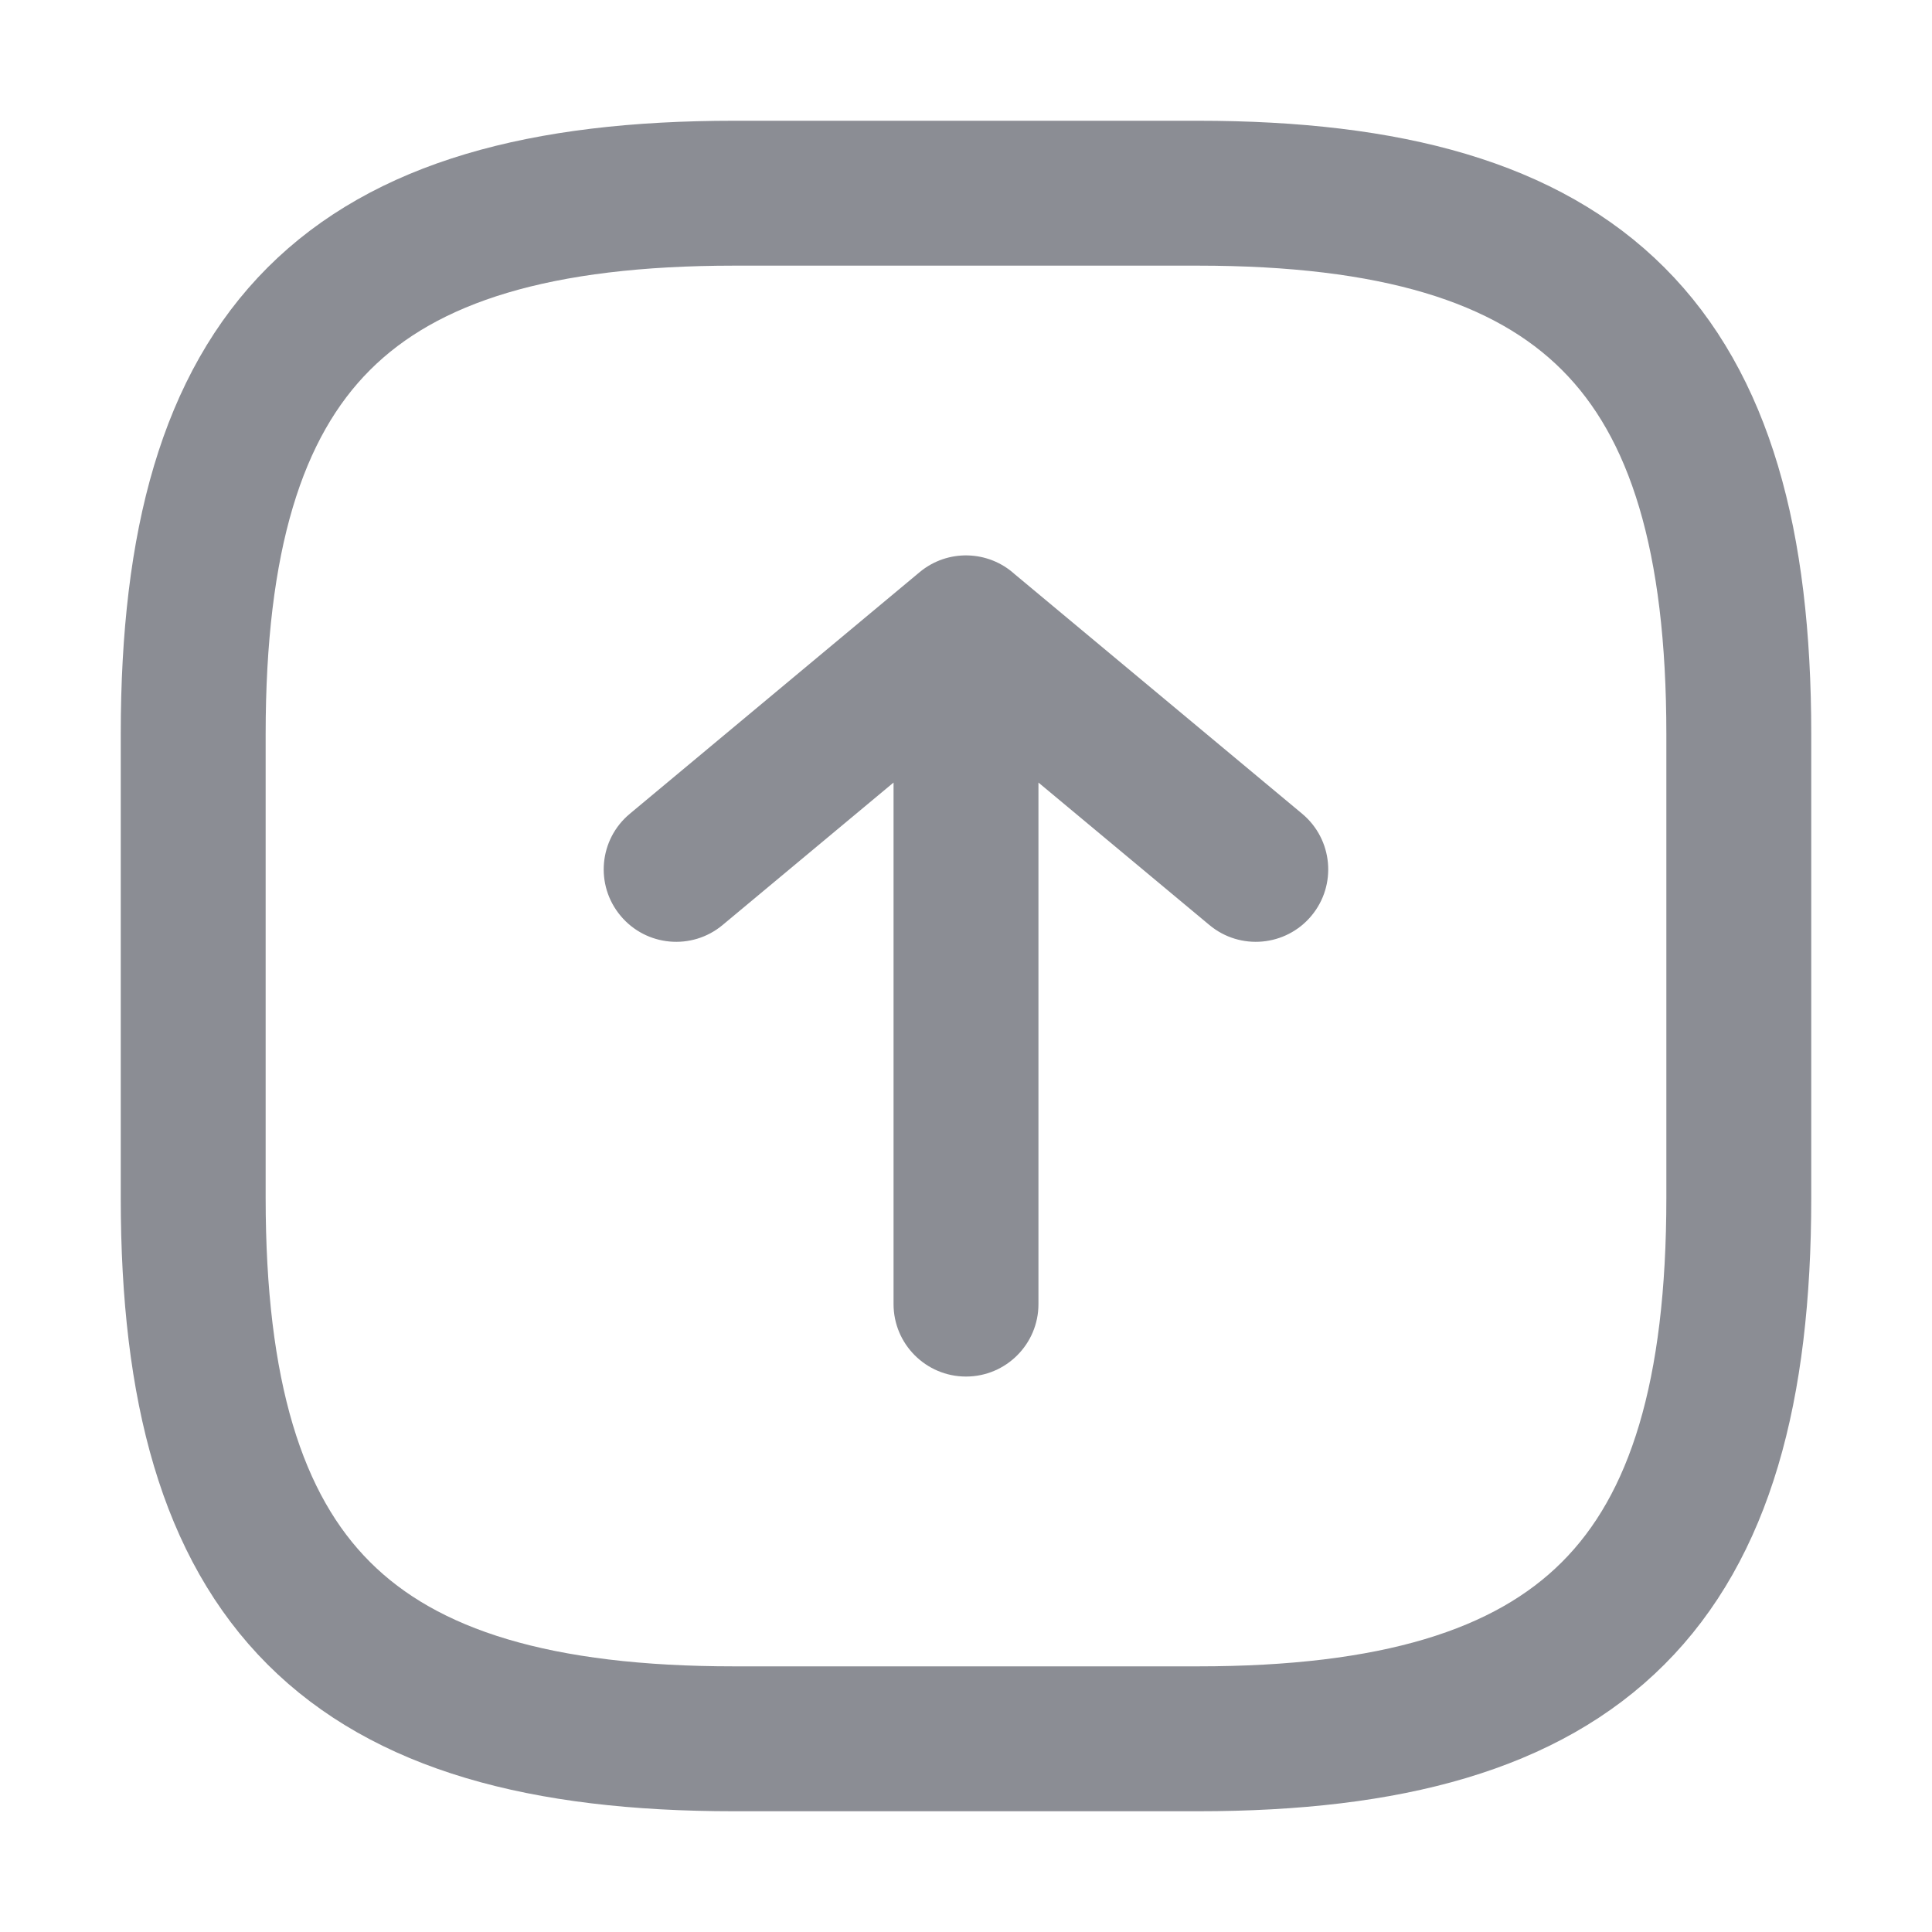
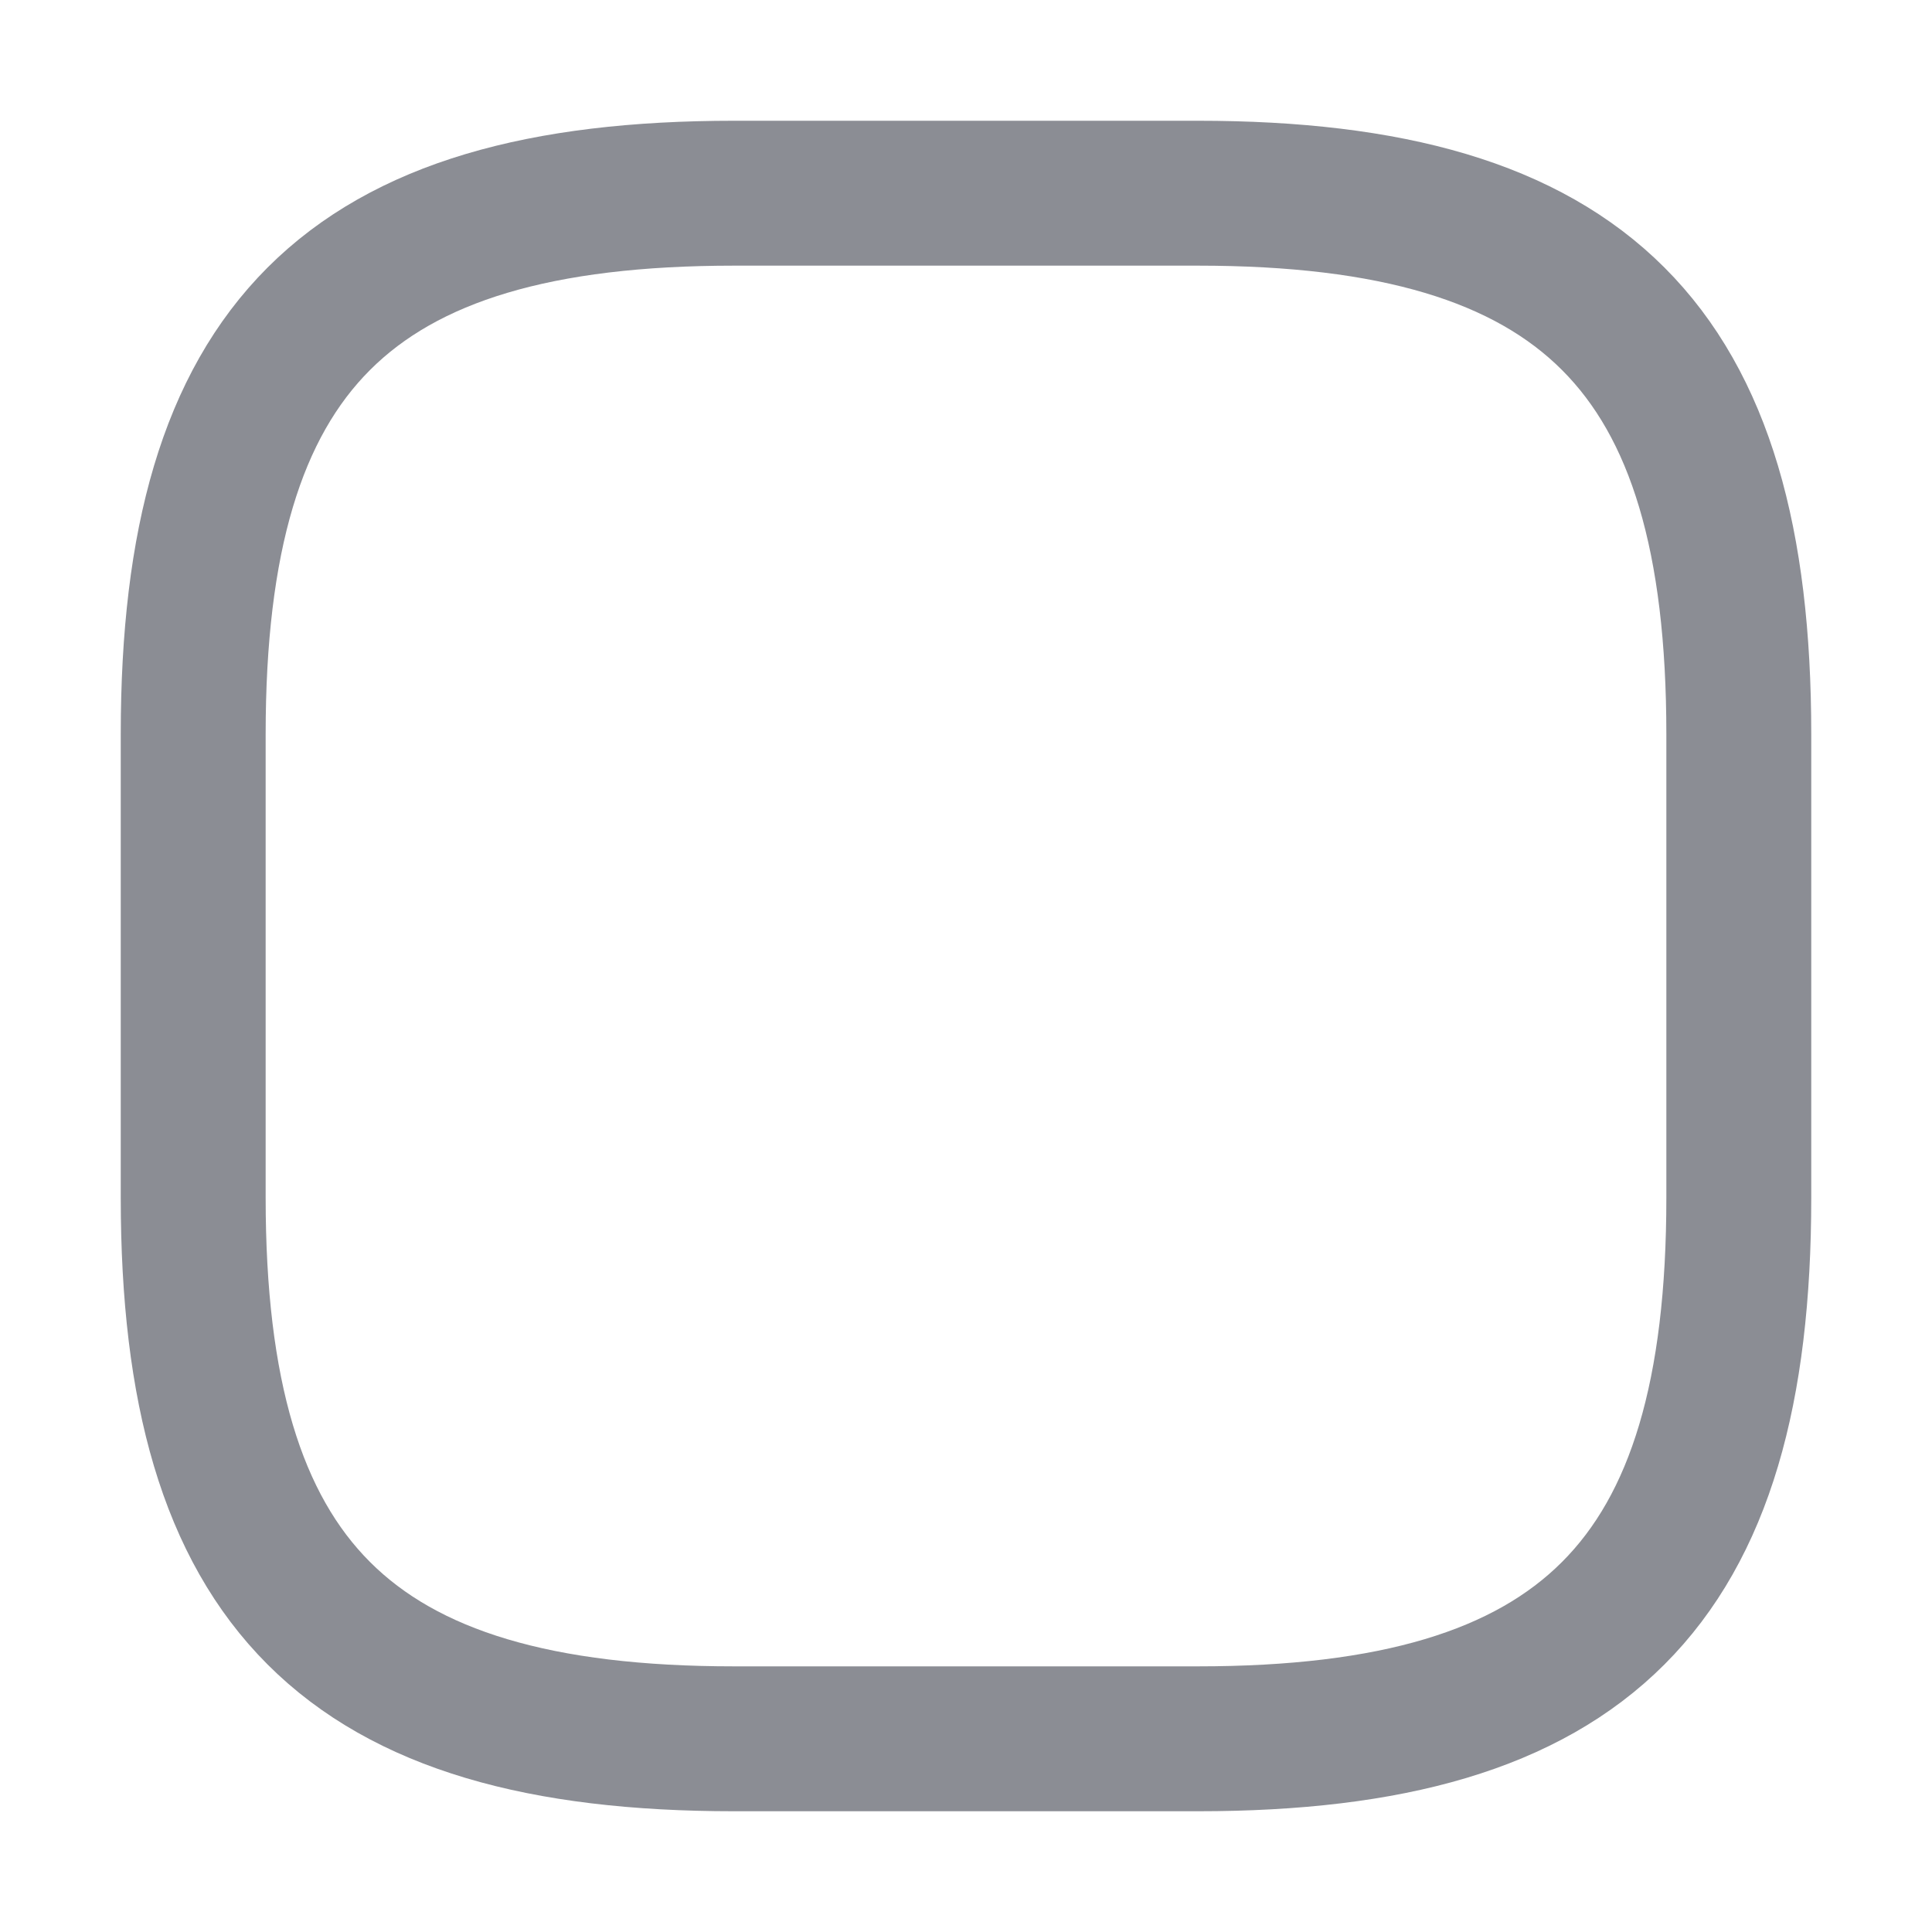
<svg xmlns="http://www.w3.org/2000/svg" width="20" height="20" viewBox="0 0 20 20" fill="none">
-   <path fill-rule="evenodd" clip-rule="evenodd" d="M9.25 8.101L7.48 9.576C7.162 9.841 6.689 9.798 6.424 9.48C6.158 9.162 6.201 8.689 6.52 8.424L9.52 5.923C9.811 5.681 10.23 5.696 10.503 5.943L13.48 8.424C13.798 8.689 13.841 9.162 13.576 9.48C13.311 9.798 12.838 9.841 12.52 9.576L10.75 8.101L10.75 13.5C10.75 13.914 10.414 14.25 10 14.25C9.586 14.25 9.25 13.914 9.25 13.5L9.25 8.101Z" fill="#8B8D94" />
  <path fill-rule="evenodd" clip-rule="evenodd" d="M12.4 18H7.6C3.6 18 2 16.4 2 12.4V7.6C2 3.6 3.6 2 7.6 2H12.4C16.4 2 18 3.6 18 7.6V12.4C18 16.4 16.4 18 12.4 18Z" stroke="#8B8D94" stroke-width="1.5" stroke-linecap="round" stroke-linejoin="round" />
</svg>